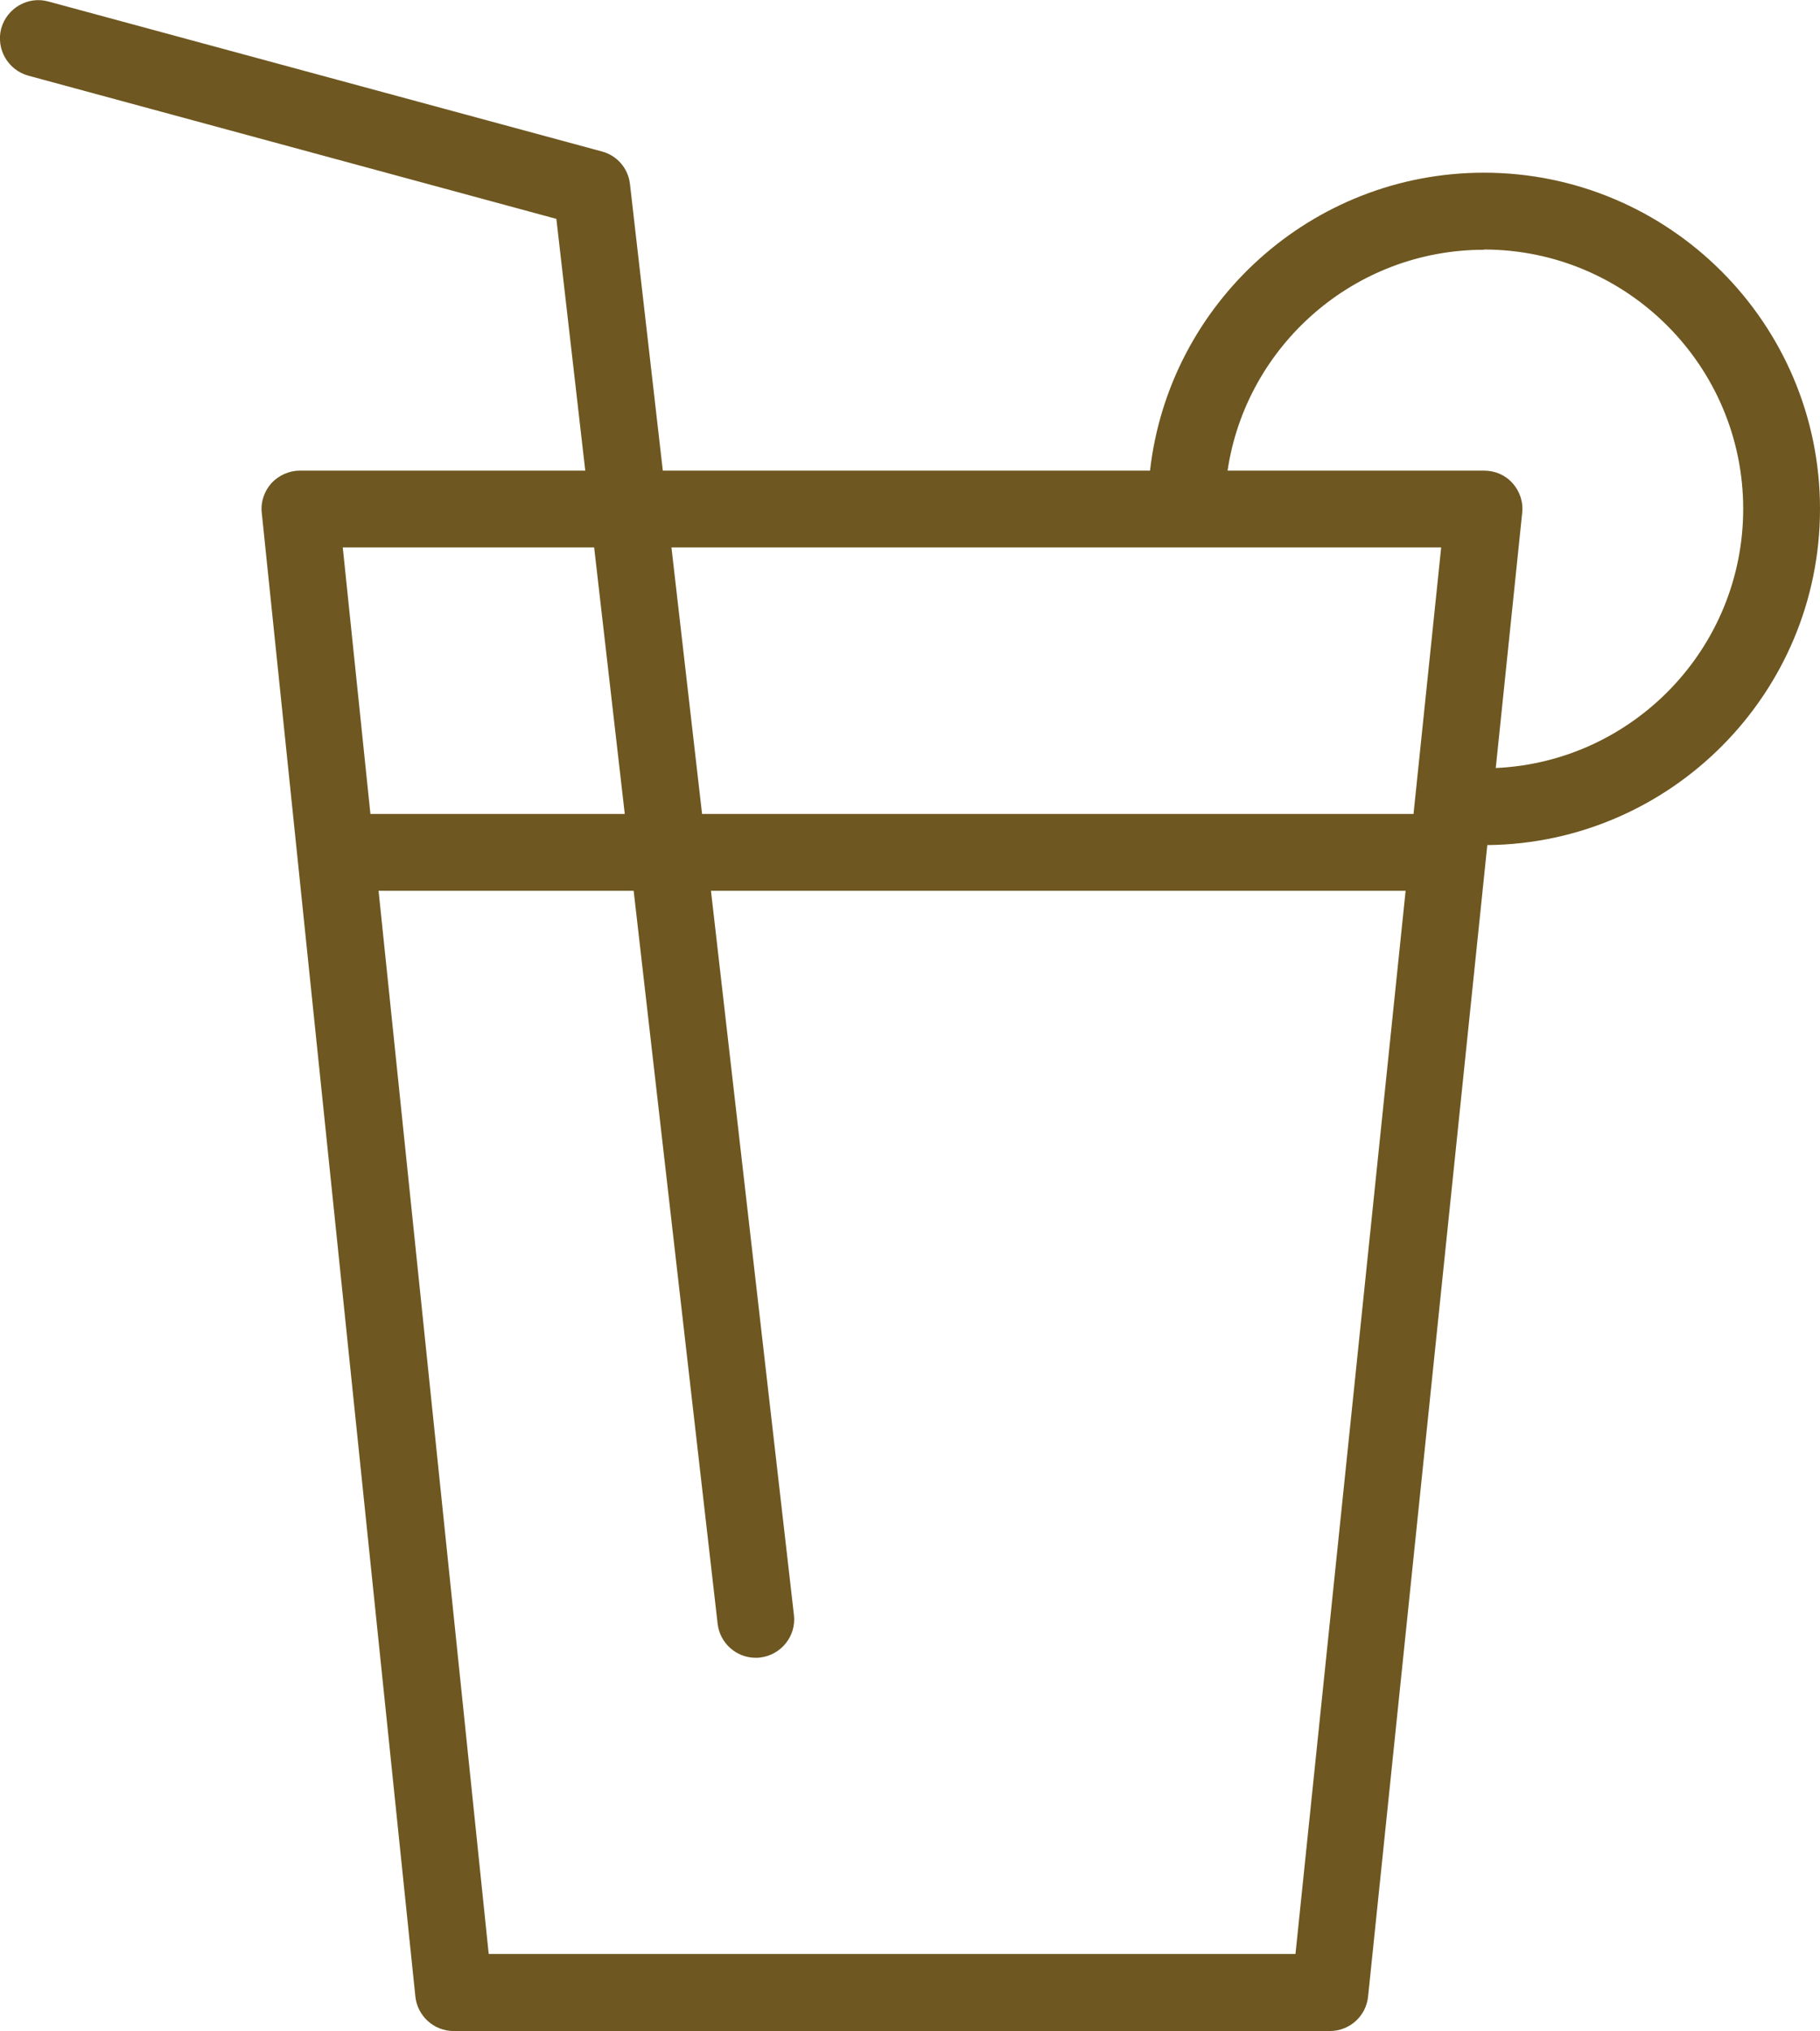
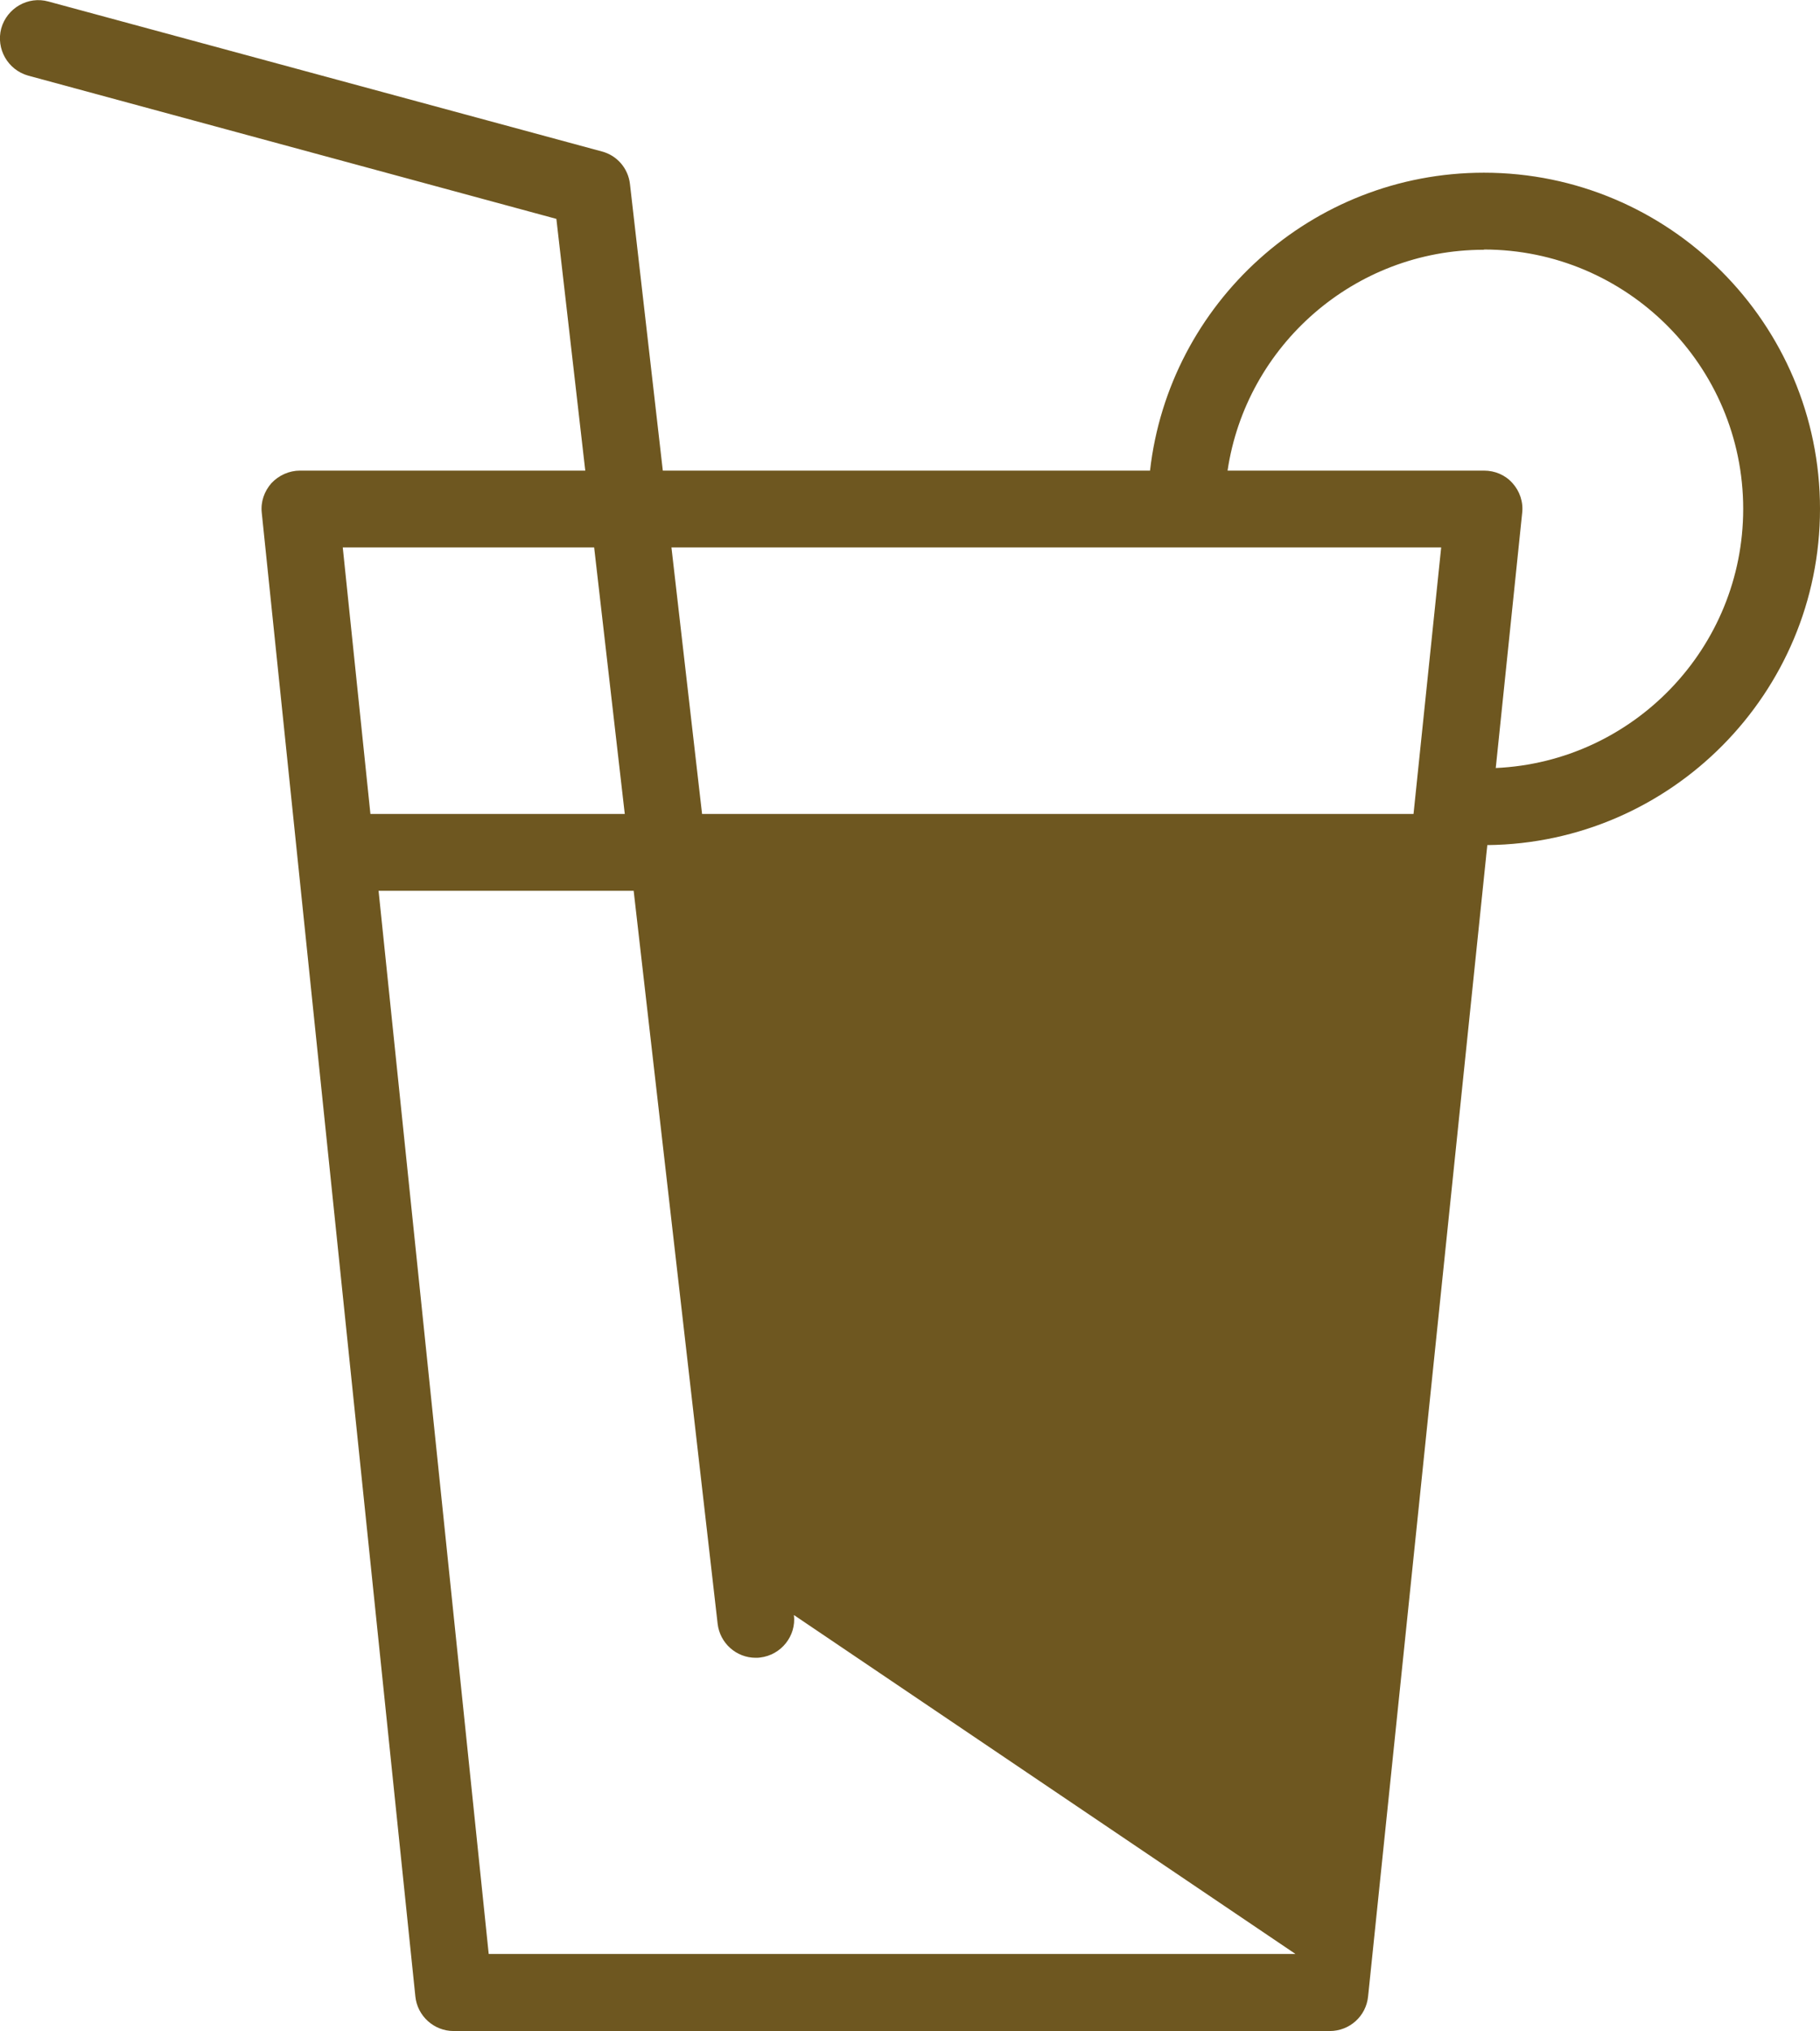
<svg xmlns="http://www.w3.org/2000/svg" xml:space="preserve" width="19.795mm" height="22.084mm" version="1.1" style="shape-rendering:geometricPrecision; text-rendering:geometricPrecision; image-rendering:optimizeQuality; fill-rule:evenodd; clip-rule:evenodd" viewBox="0 0 73.7 82.22">
  <defs>
    <style type="text/css">
   
    .fil0 {fill:#6E5720;fill-rule:nonzero}
   
  </style>
  </defs>
  <g id="Capa_x0020_1">
-     <path class="fil0" d="M60.24 34.21c7.43,-0.08 13.46,-6.15 13.46,-13.61 0,-7.51 -6.11,-13.61 -13.61,-13.61 -6.98,0 -12.75,5.28 -13.52,12.06l-19.73 0 -1.33 -11.6c-0.07,-0.63 -0.52,-1.16 -1.14,-1.32l-22.41 -6.07c-0.83,-0.23 -1.68,0.27 -1.91,1.09 -0.22,0.83 0.27,1.68 1.09,1.91l21.39 5.8 1.17 10.19 -11.55 0c-0.44,0 -0.86,0.19 -1.16,0.51 -0.29,0.33 -0.44,0.76 -0.39,1.2l6.22 60.06c0.08,0.79 0.75,1.4 1.55,1.4l35.48 0c0.8,0 1.47,-0.6 1.55,-1.4l4.78 -46.15c0,-0 0,-0 0,-0.01l0.05 -0.46zm-0.15 -24.11l0 0c5.79,0 10.5,4.71 10.5,10.5 0,5.63 -4.45,10.24 -10.02,10.49l1.07 -10.33c0.05,-0.44 -0.1,-0.88 -0.39,-1.2 -0.29,-0.33 -0.71,-0.51 -1.16,-0.51l-10.38 0c0.75,-5.05 5.12,-8.94 10.38,-8.94zm-1.73 12.06l0 0 -1.12 10.79 -28.81 0 -1.24 -10.79 31.16 0zm-34.3 0l0 0 1.24 10.79 -10.3 0 -1.12 -10.79 10.18 0zm28.4 56.94l0 0 -32.67 0 -4.46 -43.04 10.33 0 3.4 29.67c0.09,0.79 0.76,1.38 1.54,1.38 0.06,0 0.12,-0 0.18,-0.01 0.85,-0.1 1.47,-0.87 1.37,-1.72l-3.36 -29.32 28.13 0 -4.46 43.04z" />
+     <path class="fil0" d="M60.24 34.21c7.43,-0.08 13.46,-6.15 13.46,-13.61 0,-7.51 -6.11,-13.61 -13.61,-13.61 -6.98,0 -12.75,5.28 -13.52,12.06l-19.73 0 -1.33 -11.6c-0.07,-0.63 -0.52,-1.16 -1.14,-1.32l-22.41 -6.07c-0.83,-0.23 -1.68,0.27 -1.91,1.09 -0.22,0.83 0.27,1.68 1.09,1.91l21.39 5.8 1.17 10.19 -11.55 0c-0.44,0 -0.86,0.19 -1.16,0.51 -0.29,0.33 -0.44,0.76 -0.39,1.2l6.22 60.06c0.08,0.79 0.75,1.4 1.55,1.4l35.48 0c0.8,0 1.47,-0.6 1.55,-1.4l4.78 -46.15c0,-0 0,-0 0,-0.01l0.05 -0.46zm-0.15 -24.11l0 0c5.79,0 10.5,4.71 10.5,10.5 0,5.63 -4.45,10.24 -10.02,10.49l1.07 -10.33c0.05,-0.44 -0.1,-0.88 -0.39,-1.2 -0.29,-0.33 -0.71,-0.51 -1.16,-0.51l-10.38 0c0.75,-5.05 5.12,-8.94 10.38,-8.94zm-1.73 12.06l0 0 -1.12 10.79 -28.81 0 -1.24 -10.79 31.16 0zm-34.3 0l0 0 1.24 10.79 -10.3 0 -1.12 -10.79 10.18 0zm28.4 56.94l0 0 -32.67 0 -4.46 -43.04 10.33 0 3.4 29.67c0.09,0.79 0.76,1.38 1.54,1.38 0.06,0 0.12,-0 0.18,-0.01 0.85,-0.1 1.47,-0.87 1.37,-1.72z" />
  </g>
</svg>